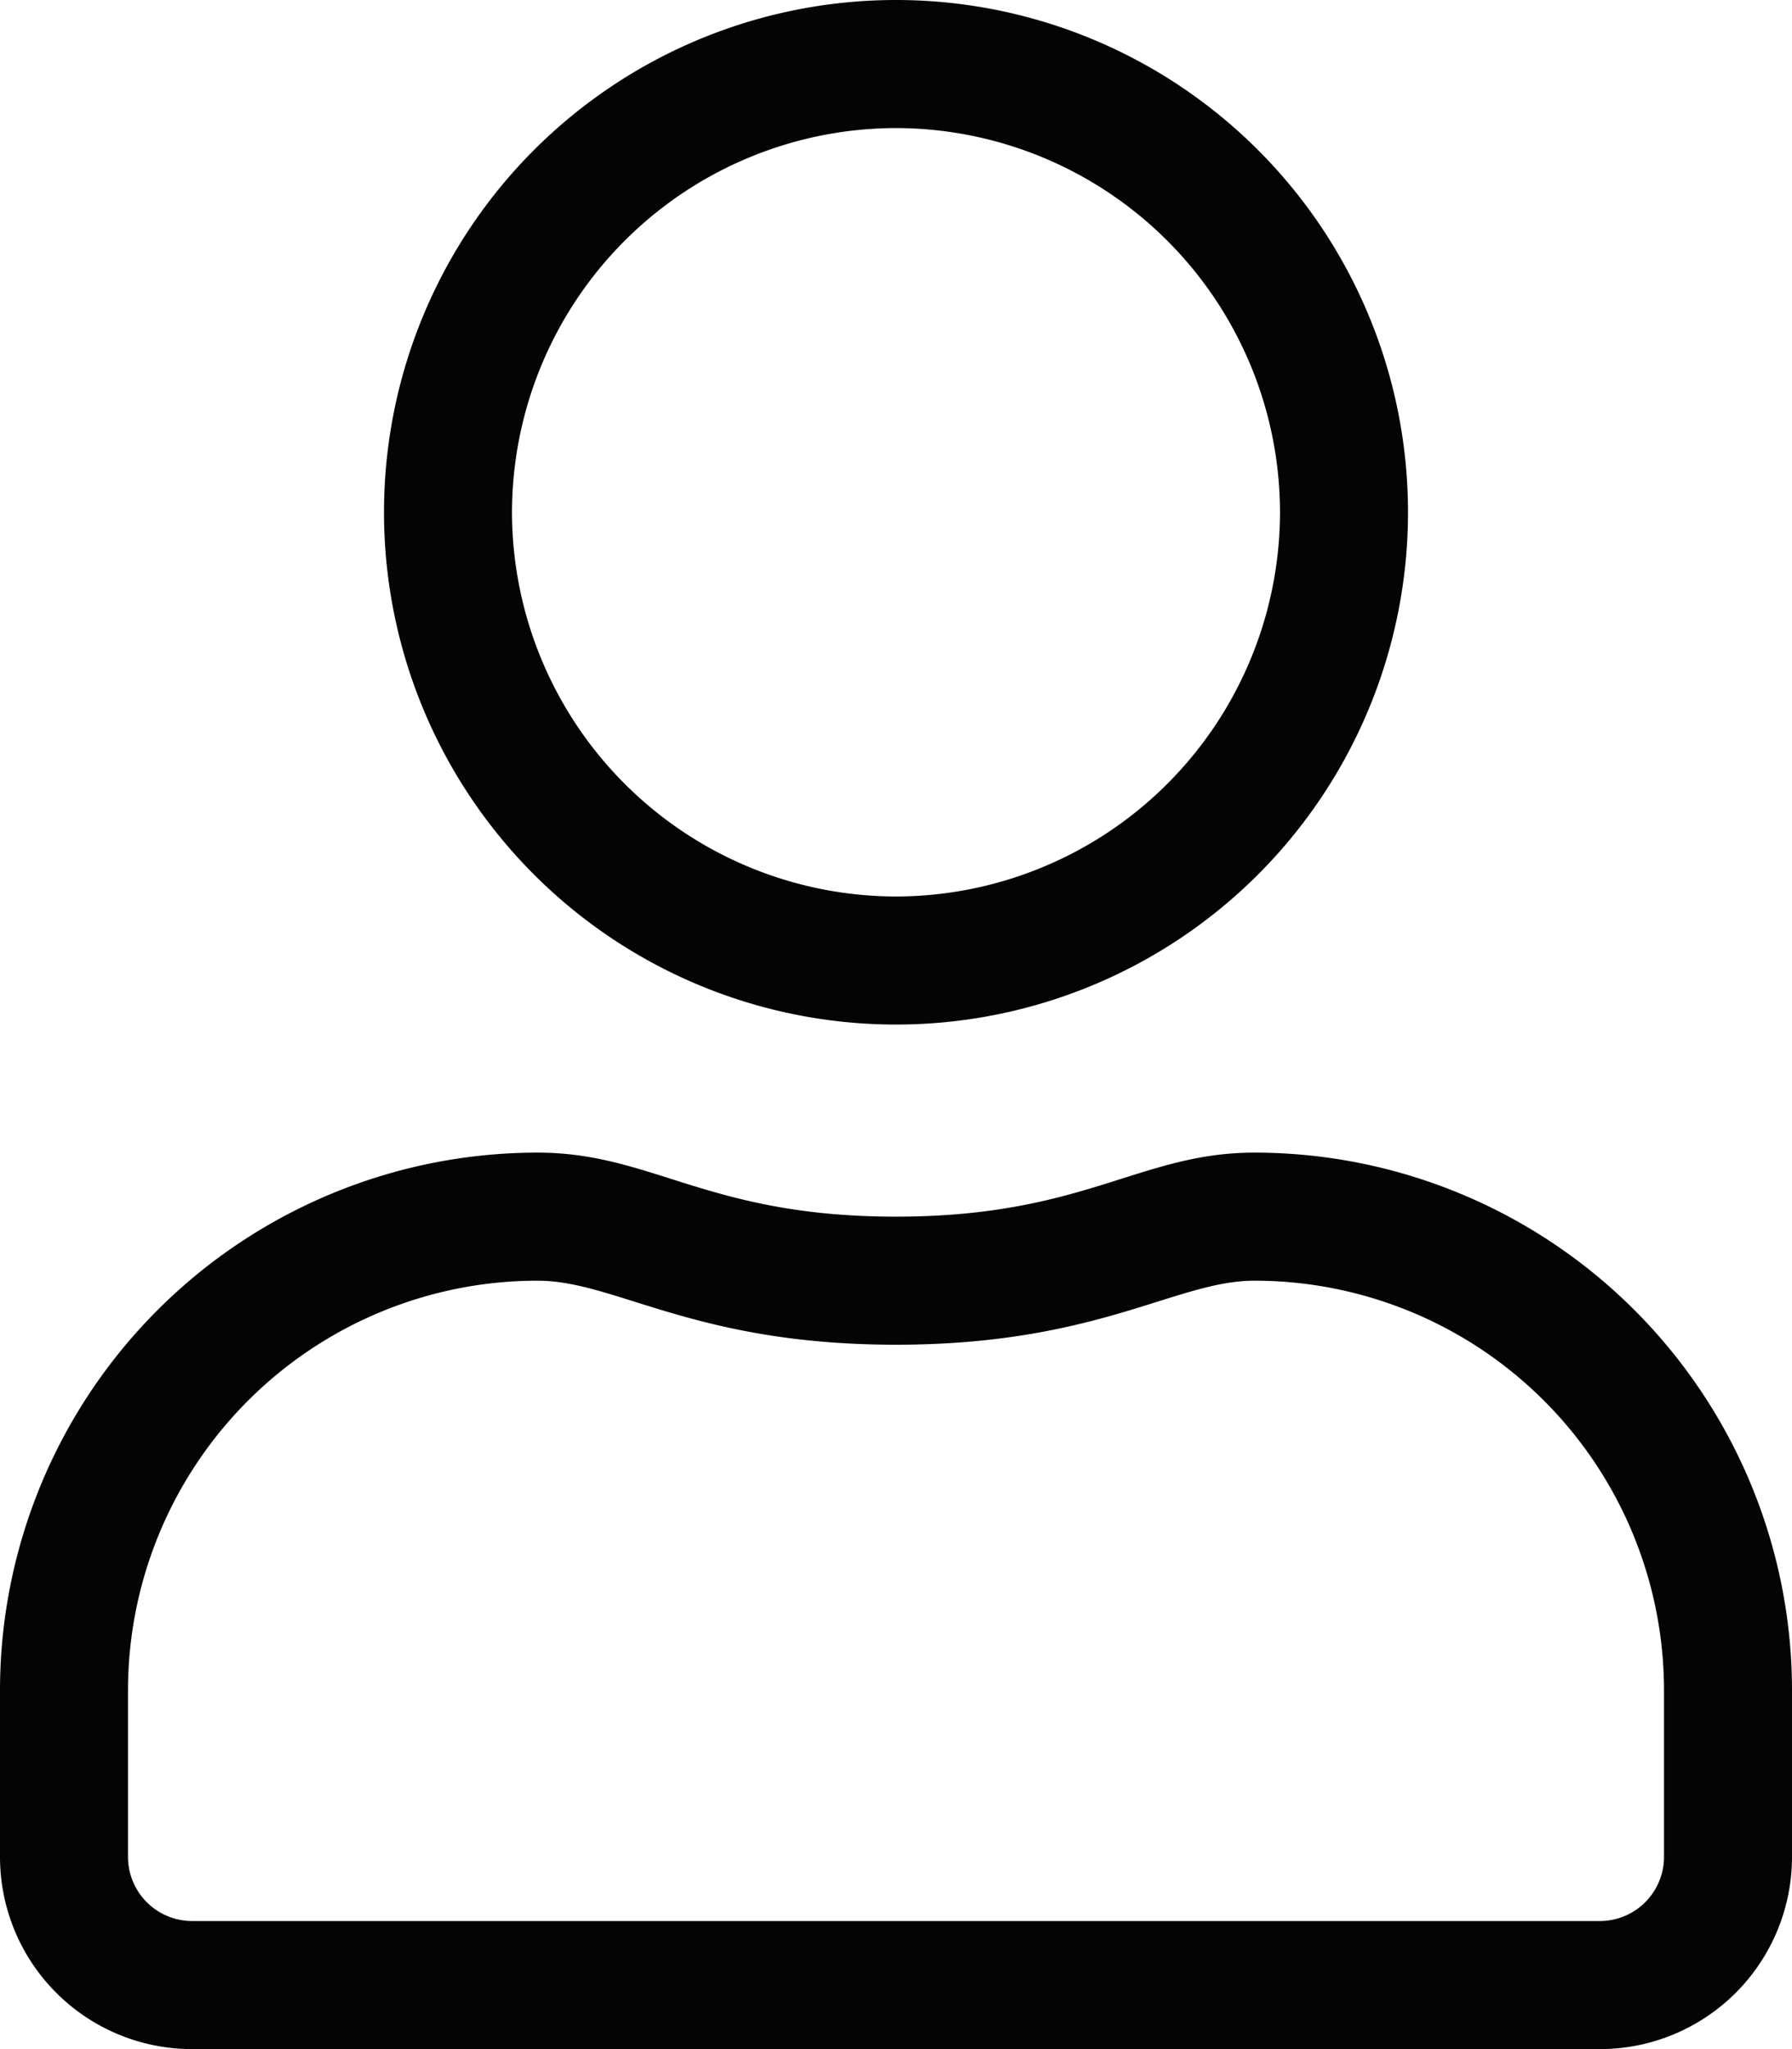
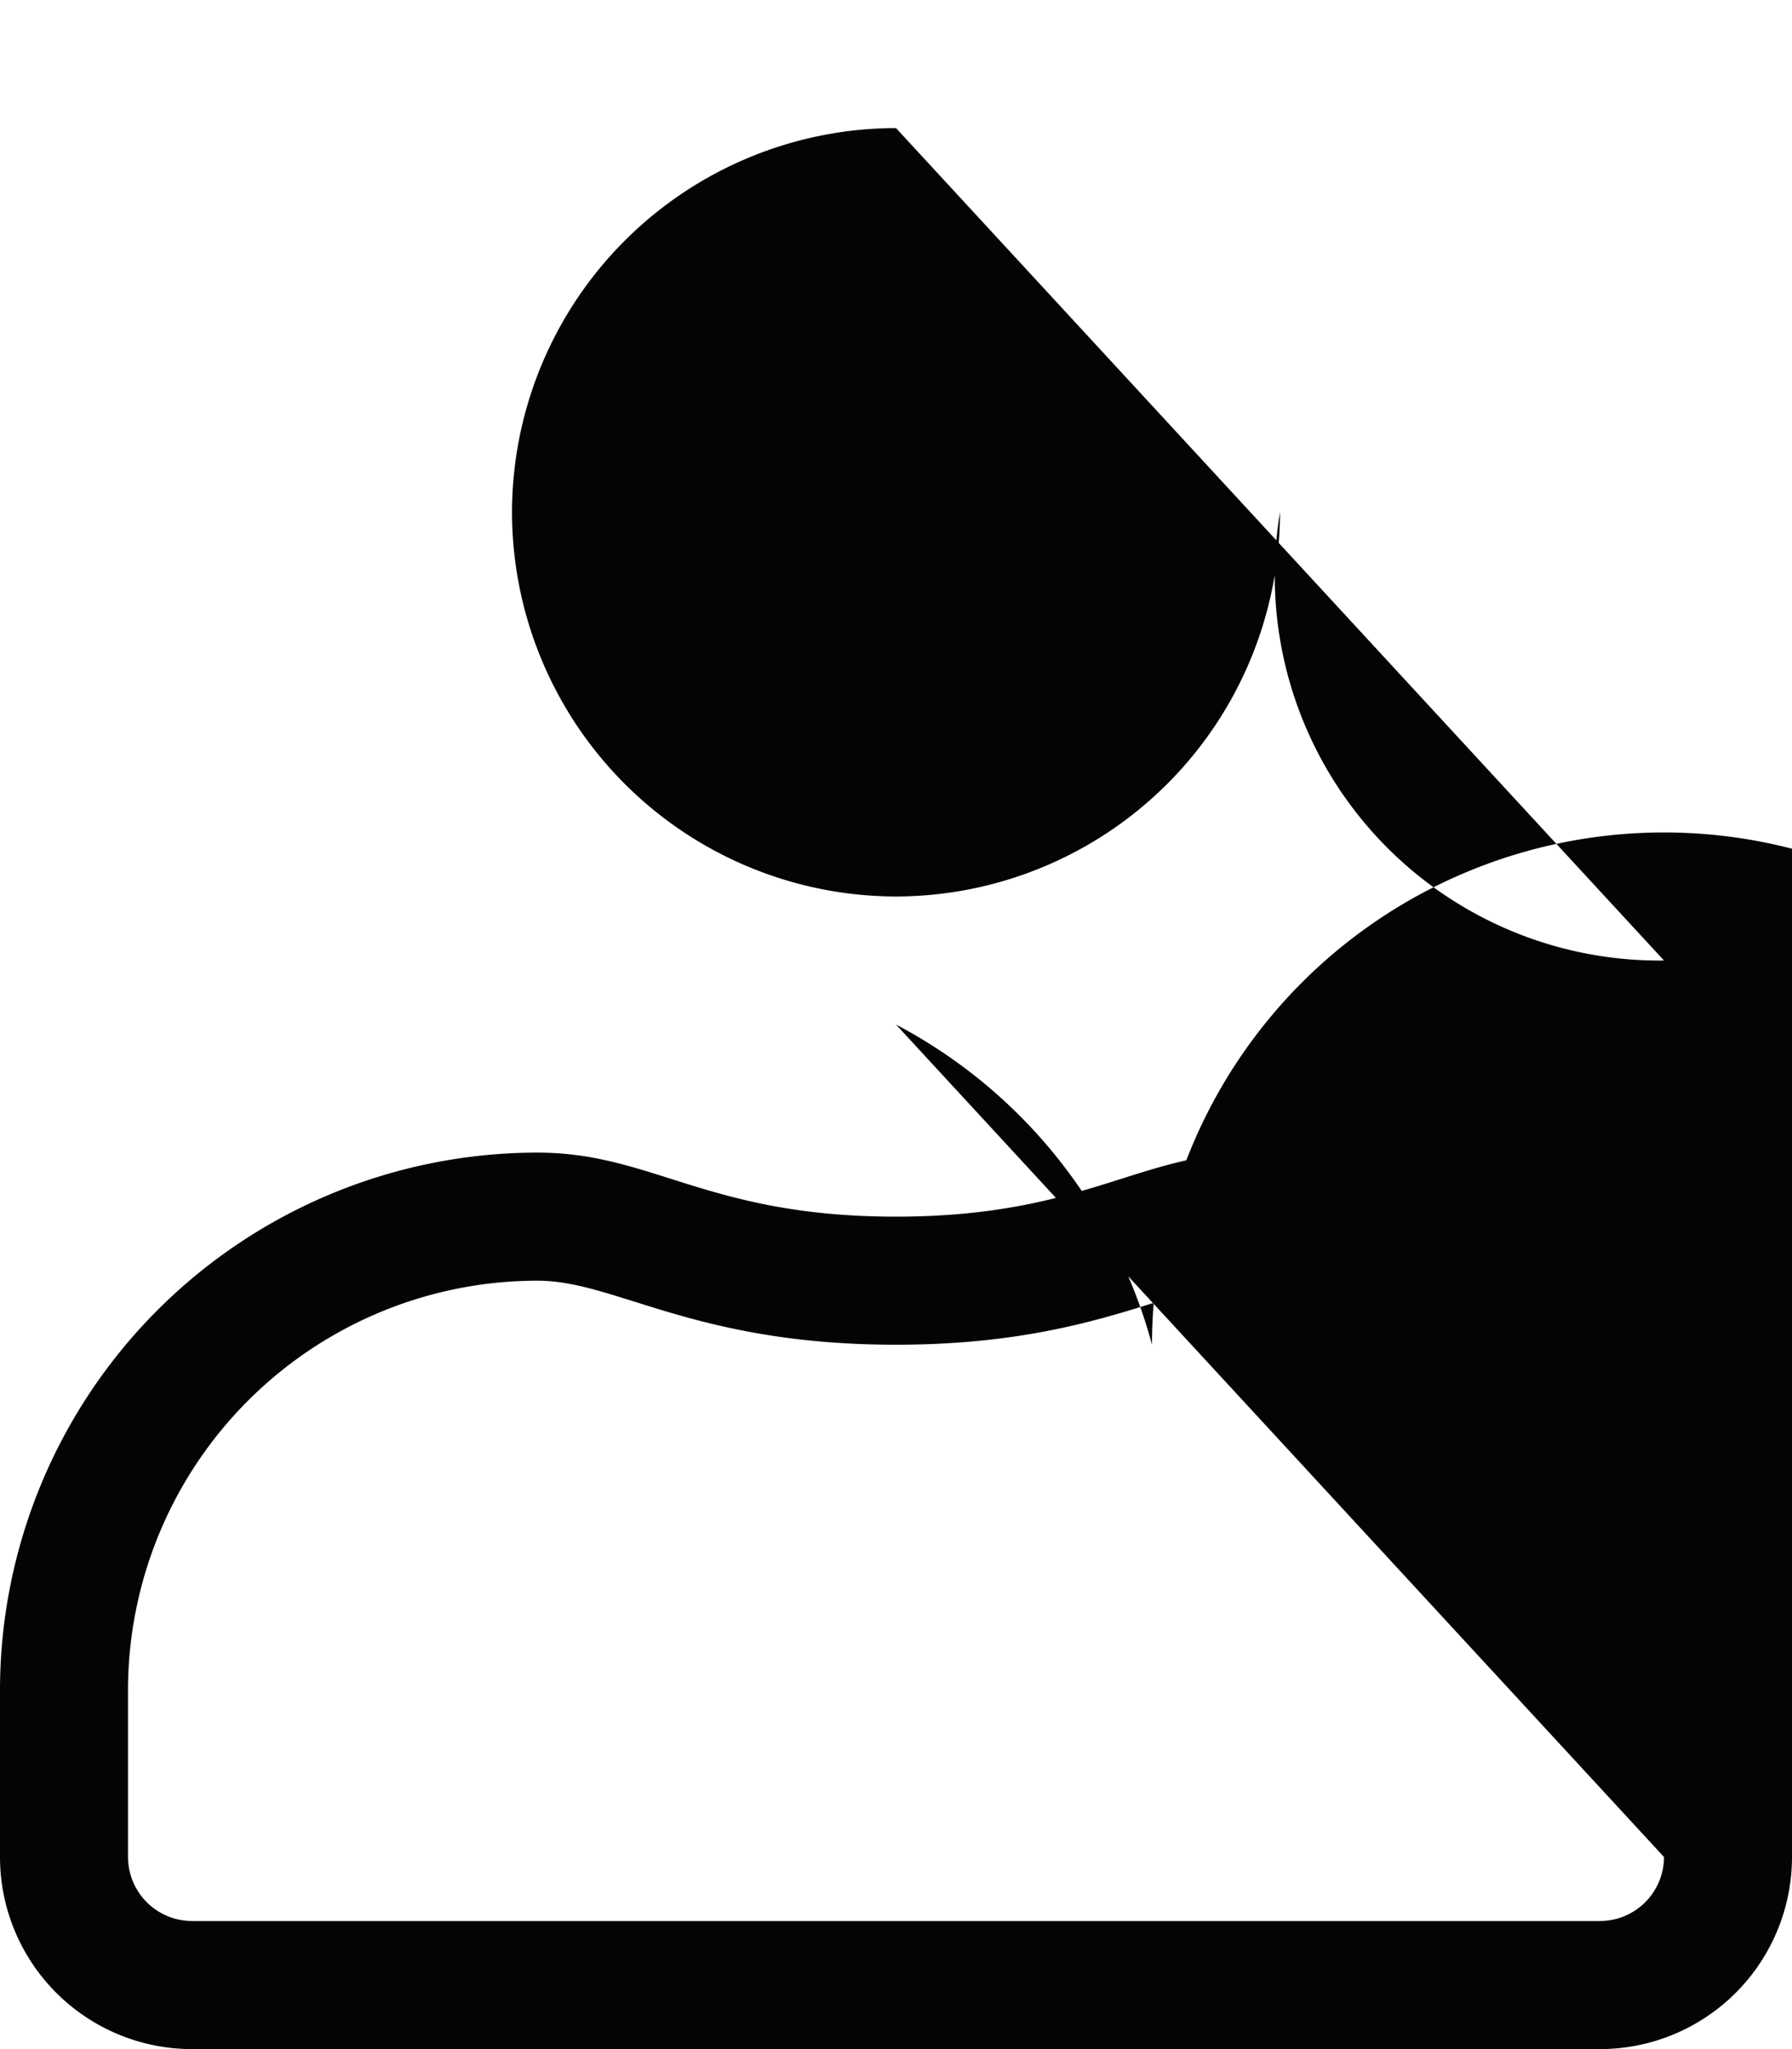
<svg xmlns="http://www.w3.org/2000/svg" width="21" height="24" viewBox="0 0 21 24">
-   <path id="icon-user" d="M14.7-7.5c-1.345,0-1.992.75-4.2.75S7.65-7.5,6.3-7.5A6.3,6.3,0,0,0,0-1.2V.75A2.251,2.251,0,0,0,2.25,3h16.5A2.251,2.251,0,0,0,21,.75V-1.2A6.3,6.3,0,0,0,14.7-7.5ZM19.5.75a.752.752,0,0,1-.75.75H2.25A.752.752,0,0,1,1.5.75V-1.2A4.8,4.8,0,0,1,6.3-6c.919,0,1.833.75,4.2.75S13.781-6,14.7-6a4.8,4.8,0,0,1,4.8,4.8ZM10.5-9a6,6,0,0,0,6-6,6,6,0,0,0-6-6,6,6,0,0,0-6,6A6,6,0,0,0,10.5-9Zm0-10.5A4.507,4.507,0,0,1,15-15a4.507,4.507,0,0,1-4.5,4.5A4.507,4.507,0,0,1,6-15,4.507,4.507,0,0,1,10.5-19.5Z" transform="translate(0 21)" fill="#040404" />
+   <path id="icon-user" d="M14.7-7.5c-1.345,0-1.992.75-4.2.75S7.65-7.5,6.3-7.5A6.3,6.3,0,0,0,0-1.2V.75A2.251,2.251,0,0,0,2.25,3h16.5A2.251,2.251,0,0,0,21,.75V-1.2A6.3,6.3,0,0,0,14.7-7.5ZM19.5.75a.752.752,0,0,1-.75.75H2.25A.752.752,0,0,1,1.5.75V-1.2A4.8,4.8,0,0,1,6.3-6c.919,0,1.833.75,4.2.75S13.781-6,14.7-6a4.8,4.8,0,0,1,4.8,4.8Za6,6,0,0,0,6-6,6,6,0,0,0-6-6,6,6,0,0,0-6,6A6,6,0,0,0,10.5-9Zm0-10.5A4.507,4.507,0,0,1,15-15a4.507,4.507,0,0,1-4.5,4.5A4.507,4.507,0,0,1,6-15,4.507,4.507,0,0,1,10.5-19.5Z" transform="translate(0 21)" fill="#040404" />
</svg>